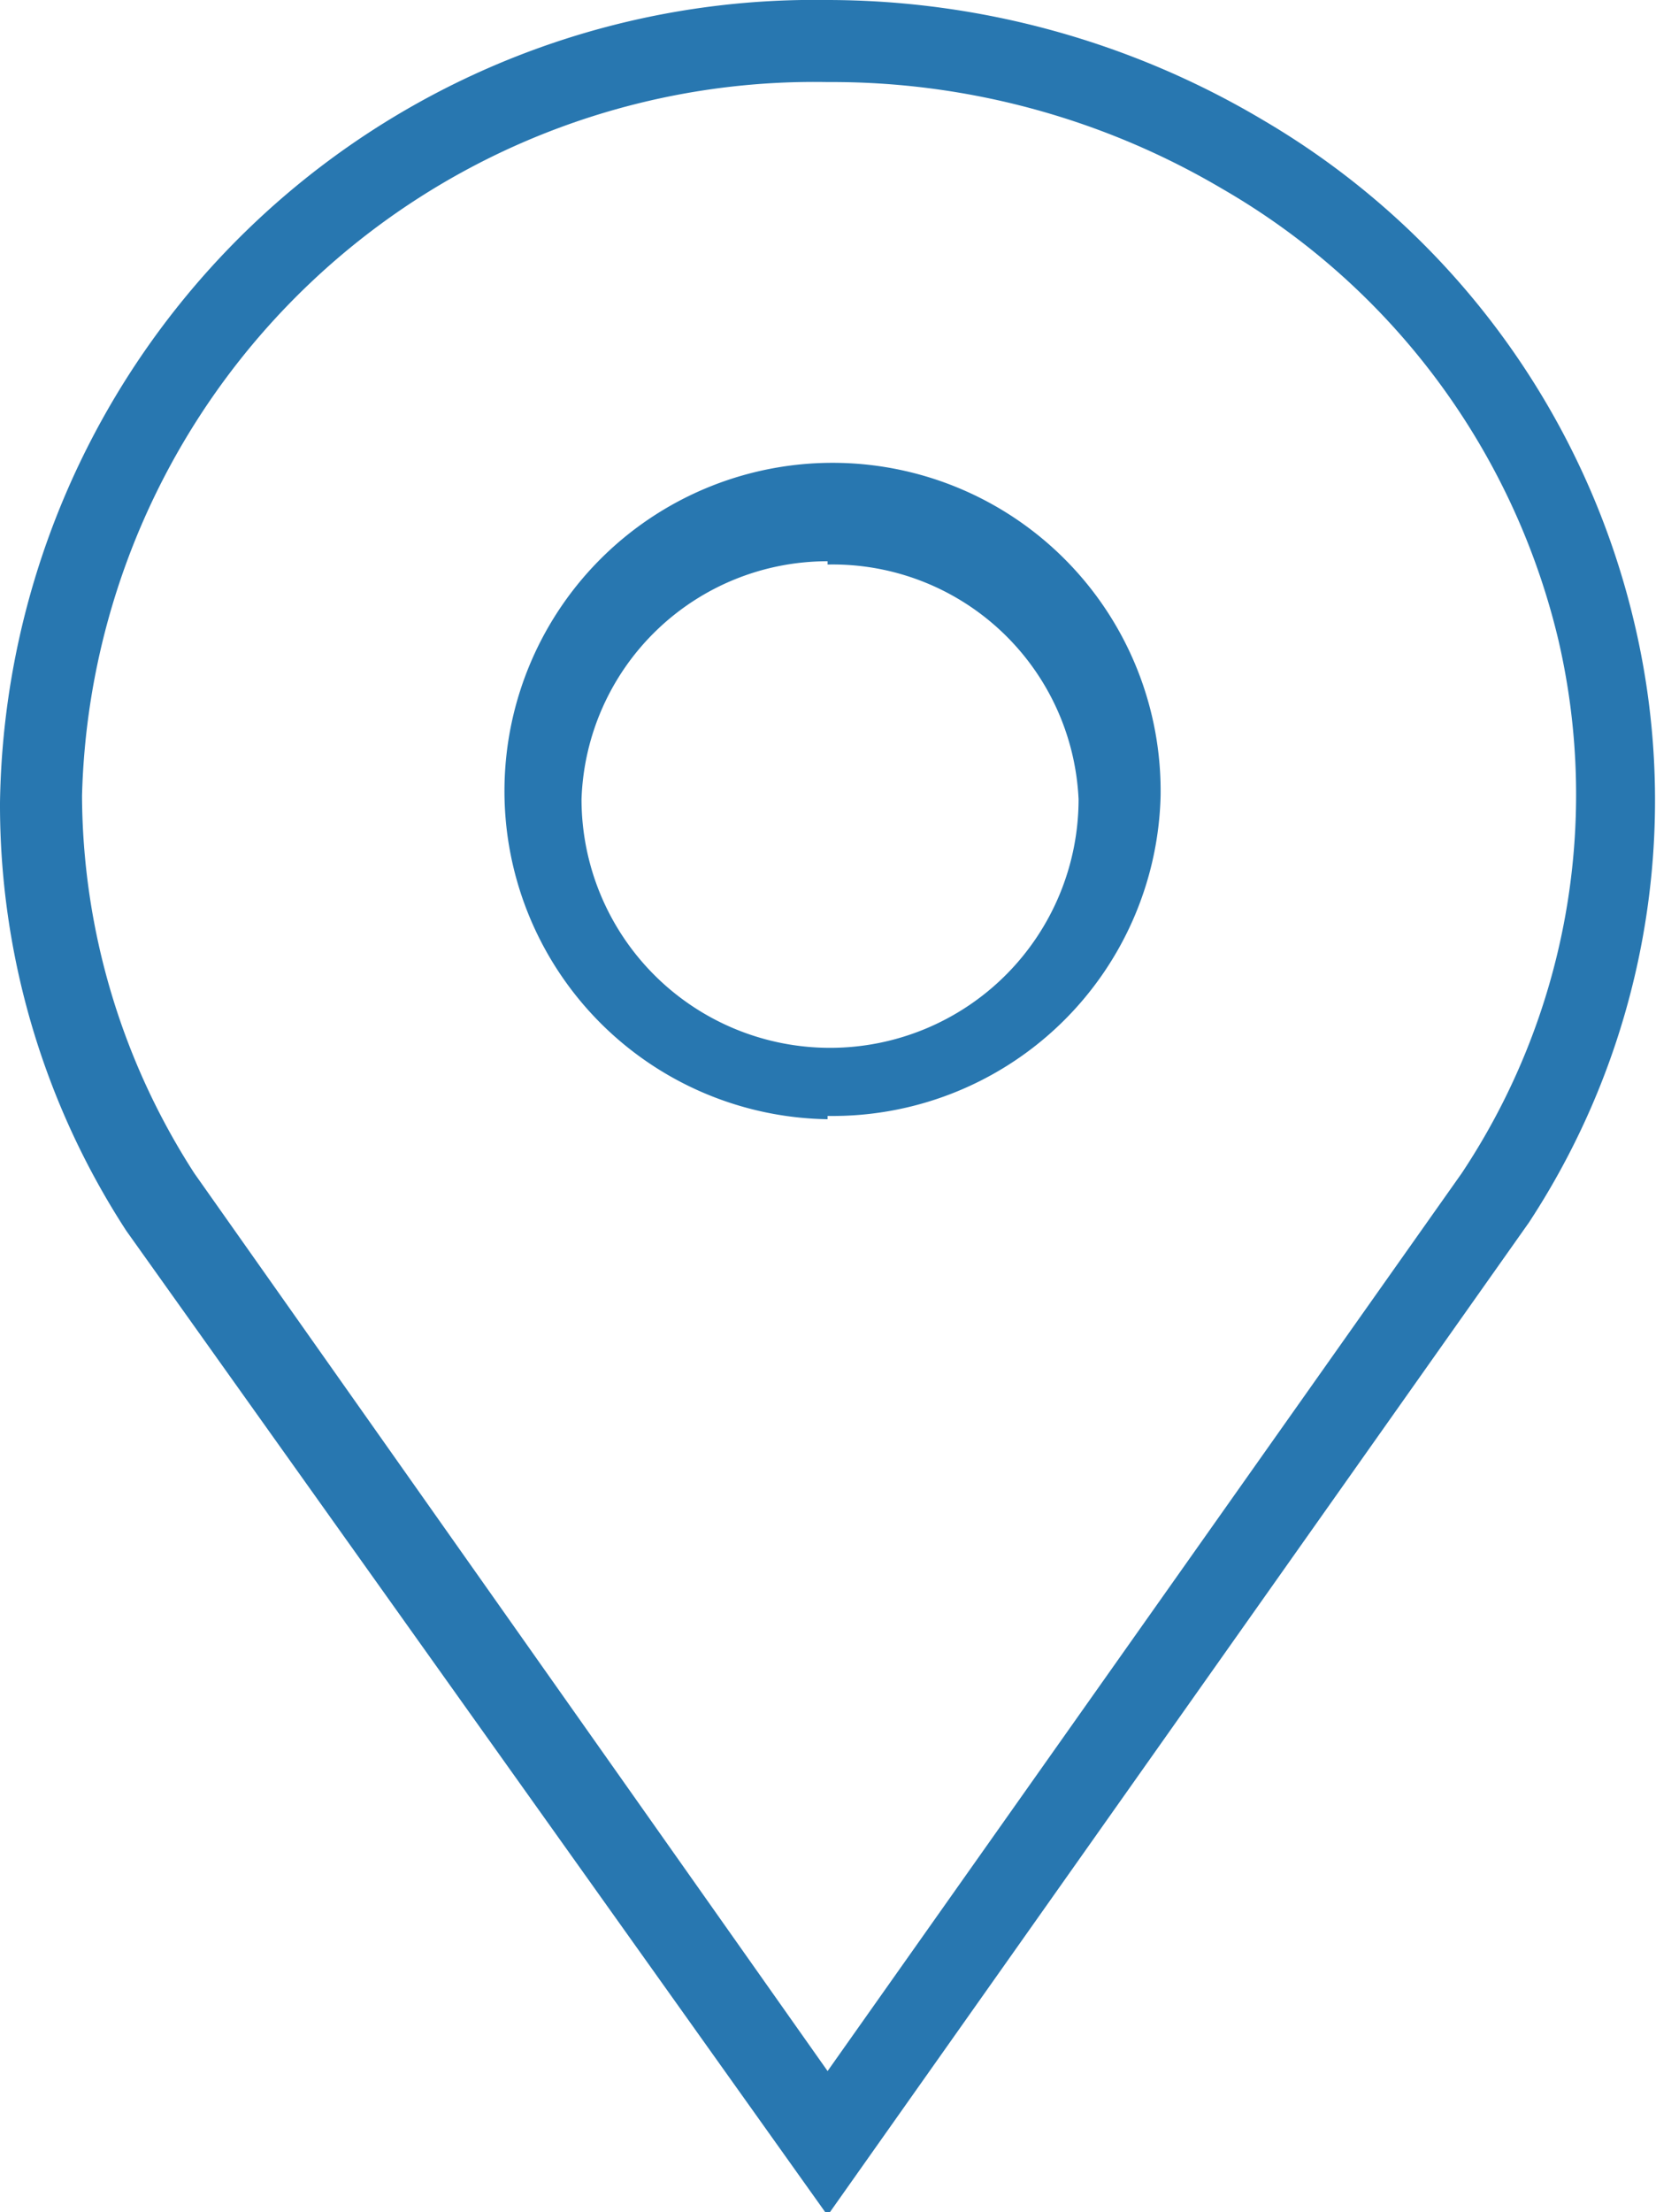
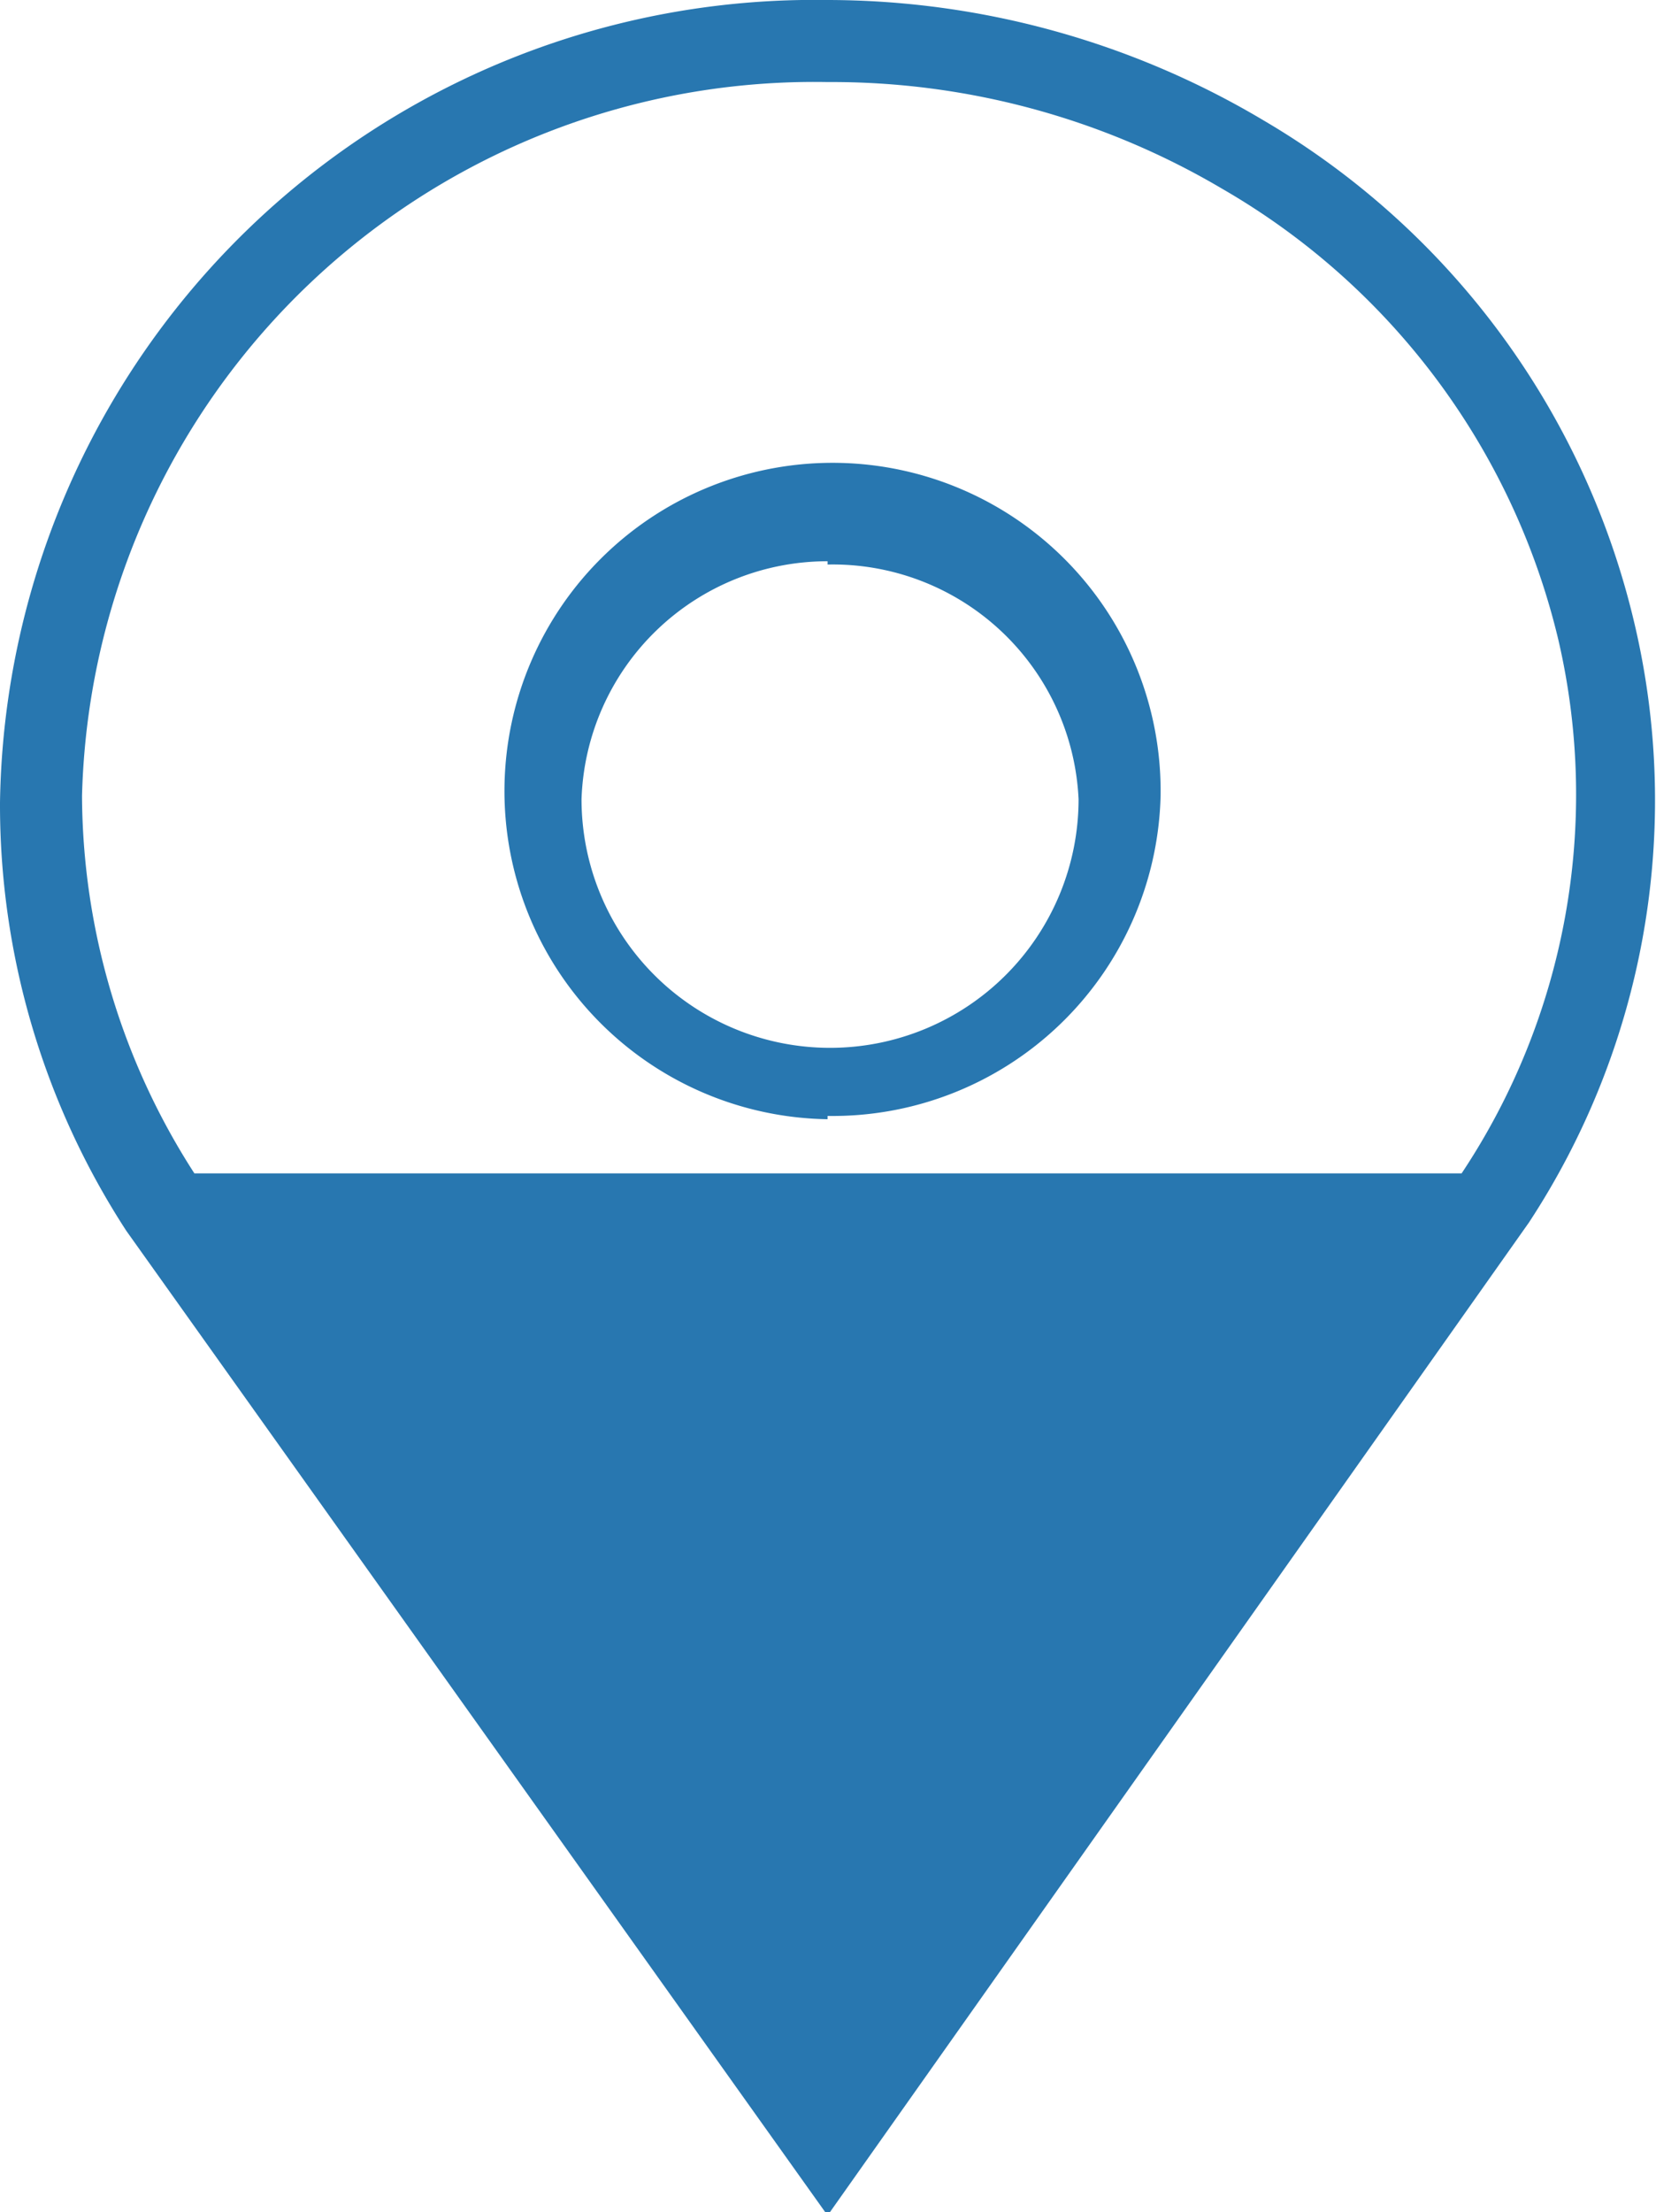
<svg xmlns="http://www.w3.org/2000/svg" id="Layer_1" data-name="Layer 1" width="20.19" height="26.96" viewBox="0 0 20.19 26.96">
  <defs>
    <style>.cls-1{fill:#2877b0;}</style>
  </defs>
-   <path class="cls-1" d="M10.09,27,1.54,15A9.52,9.52,0,0,1,0,9.78,9.93,9.93,0,0,1,10.08,0h0a10.41,10.41,0,0,1,5.33,1.47,9.67,9.67,0,0,1,4.52,6.14,9.38,9.38,0,0,1-1.29,7.29Zm0-26A8.93,8.93,0,0,0,1,9.7a8.54,8.54,0,0,0,1.37,4.6l7.72,10.94L17.82,14.3A8.33,8.33,0,0,0,19,7.8,8.66,8.66,0,0,0,14.9,2.3,9.36,9.36,0,0,0,10.09,1Zm0,12.64a4,4,0,1,1,4.06-3.94v0a4,4,0,0,1-4.06,3.9Zm0-6.8a3,3,0,0,0-3,2.9,3,3,0,0,0,6.06,0,3,3,0,0,0-3.06-2.86Z" transform="translate(0 0)" />
+   <path class="cls-1" d="M10.09,27,1.54,15A9.52,9.52,0,0,1,0,9.78,9.93,9.93,0,0,1,10.08,0h0a10.41,10.41,0,0,1,5.33,1.47,9.67,9.67,0,0,1,4.52,6.14,9.38,9.38,0,0,1-1.29,7.29Zm0-26A8.93,8.93,0,0,0,1,9.7a8.54,8.54,0,0,0,1.37,4.6L17.82,14.3A8.33,8.33,0,0,0,19,7.8,8.66,8.66,0,0,0,14.9,2.3,9.36,9.36,0,0,0,10.09,1Zm0,12.64a4,4,0,1,1,4.06-3.94v0a4,4,0,0,1-4.06,3.9Zm0-6.8a3,3,0,0,0-3,2.9,3,3,0,0,0,6.06,0,3,3,0,0,0-3.06-2.86Z" transform="translate(0 0)" />
</svg>